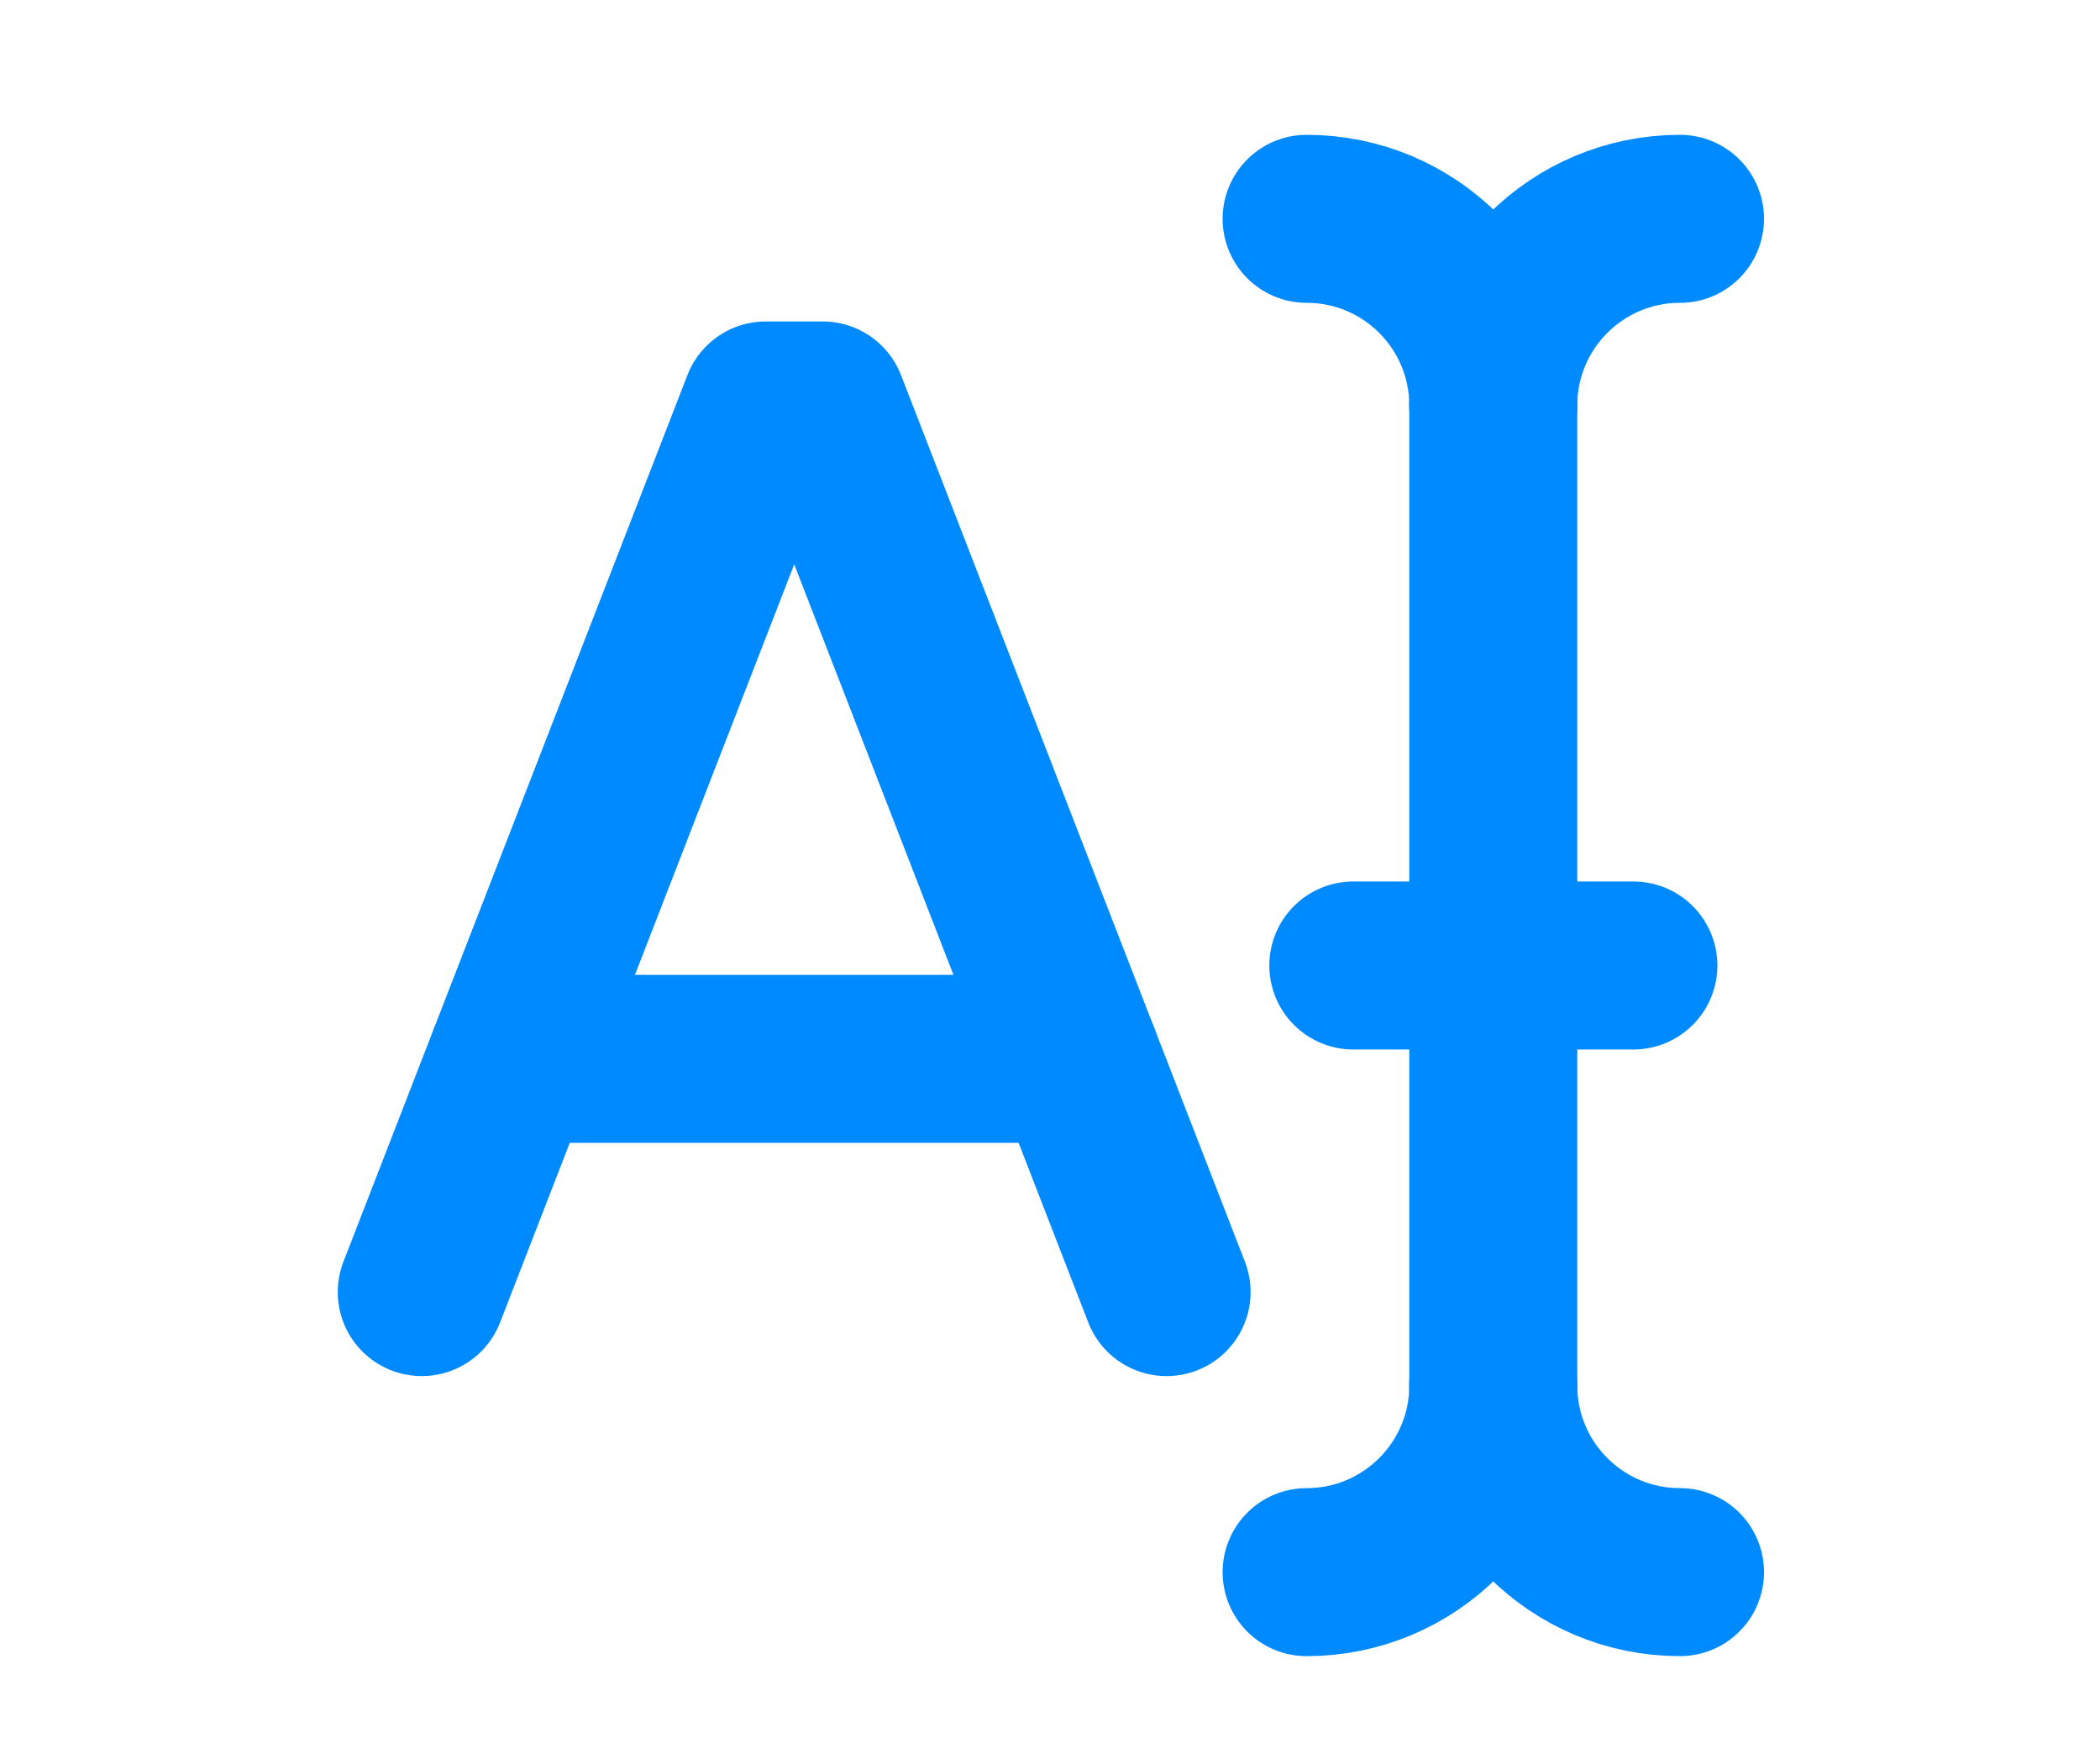
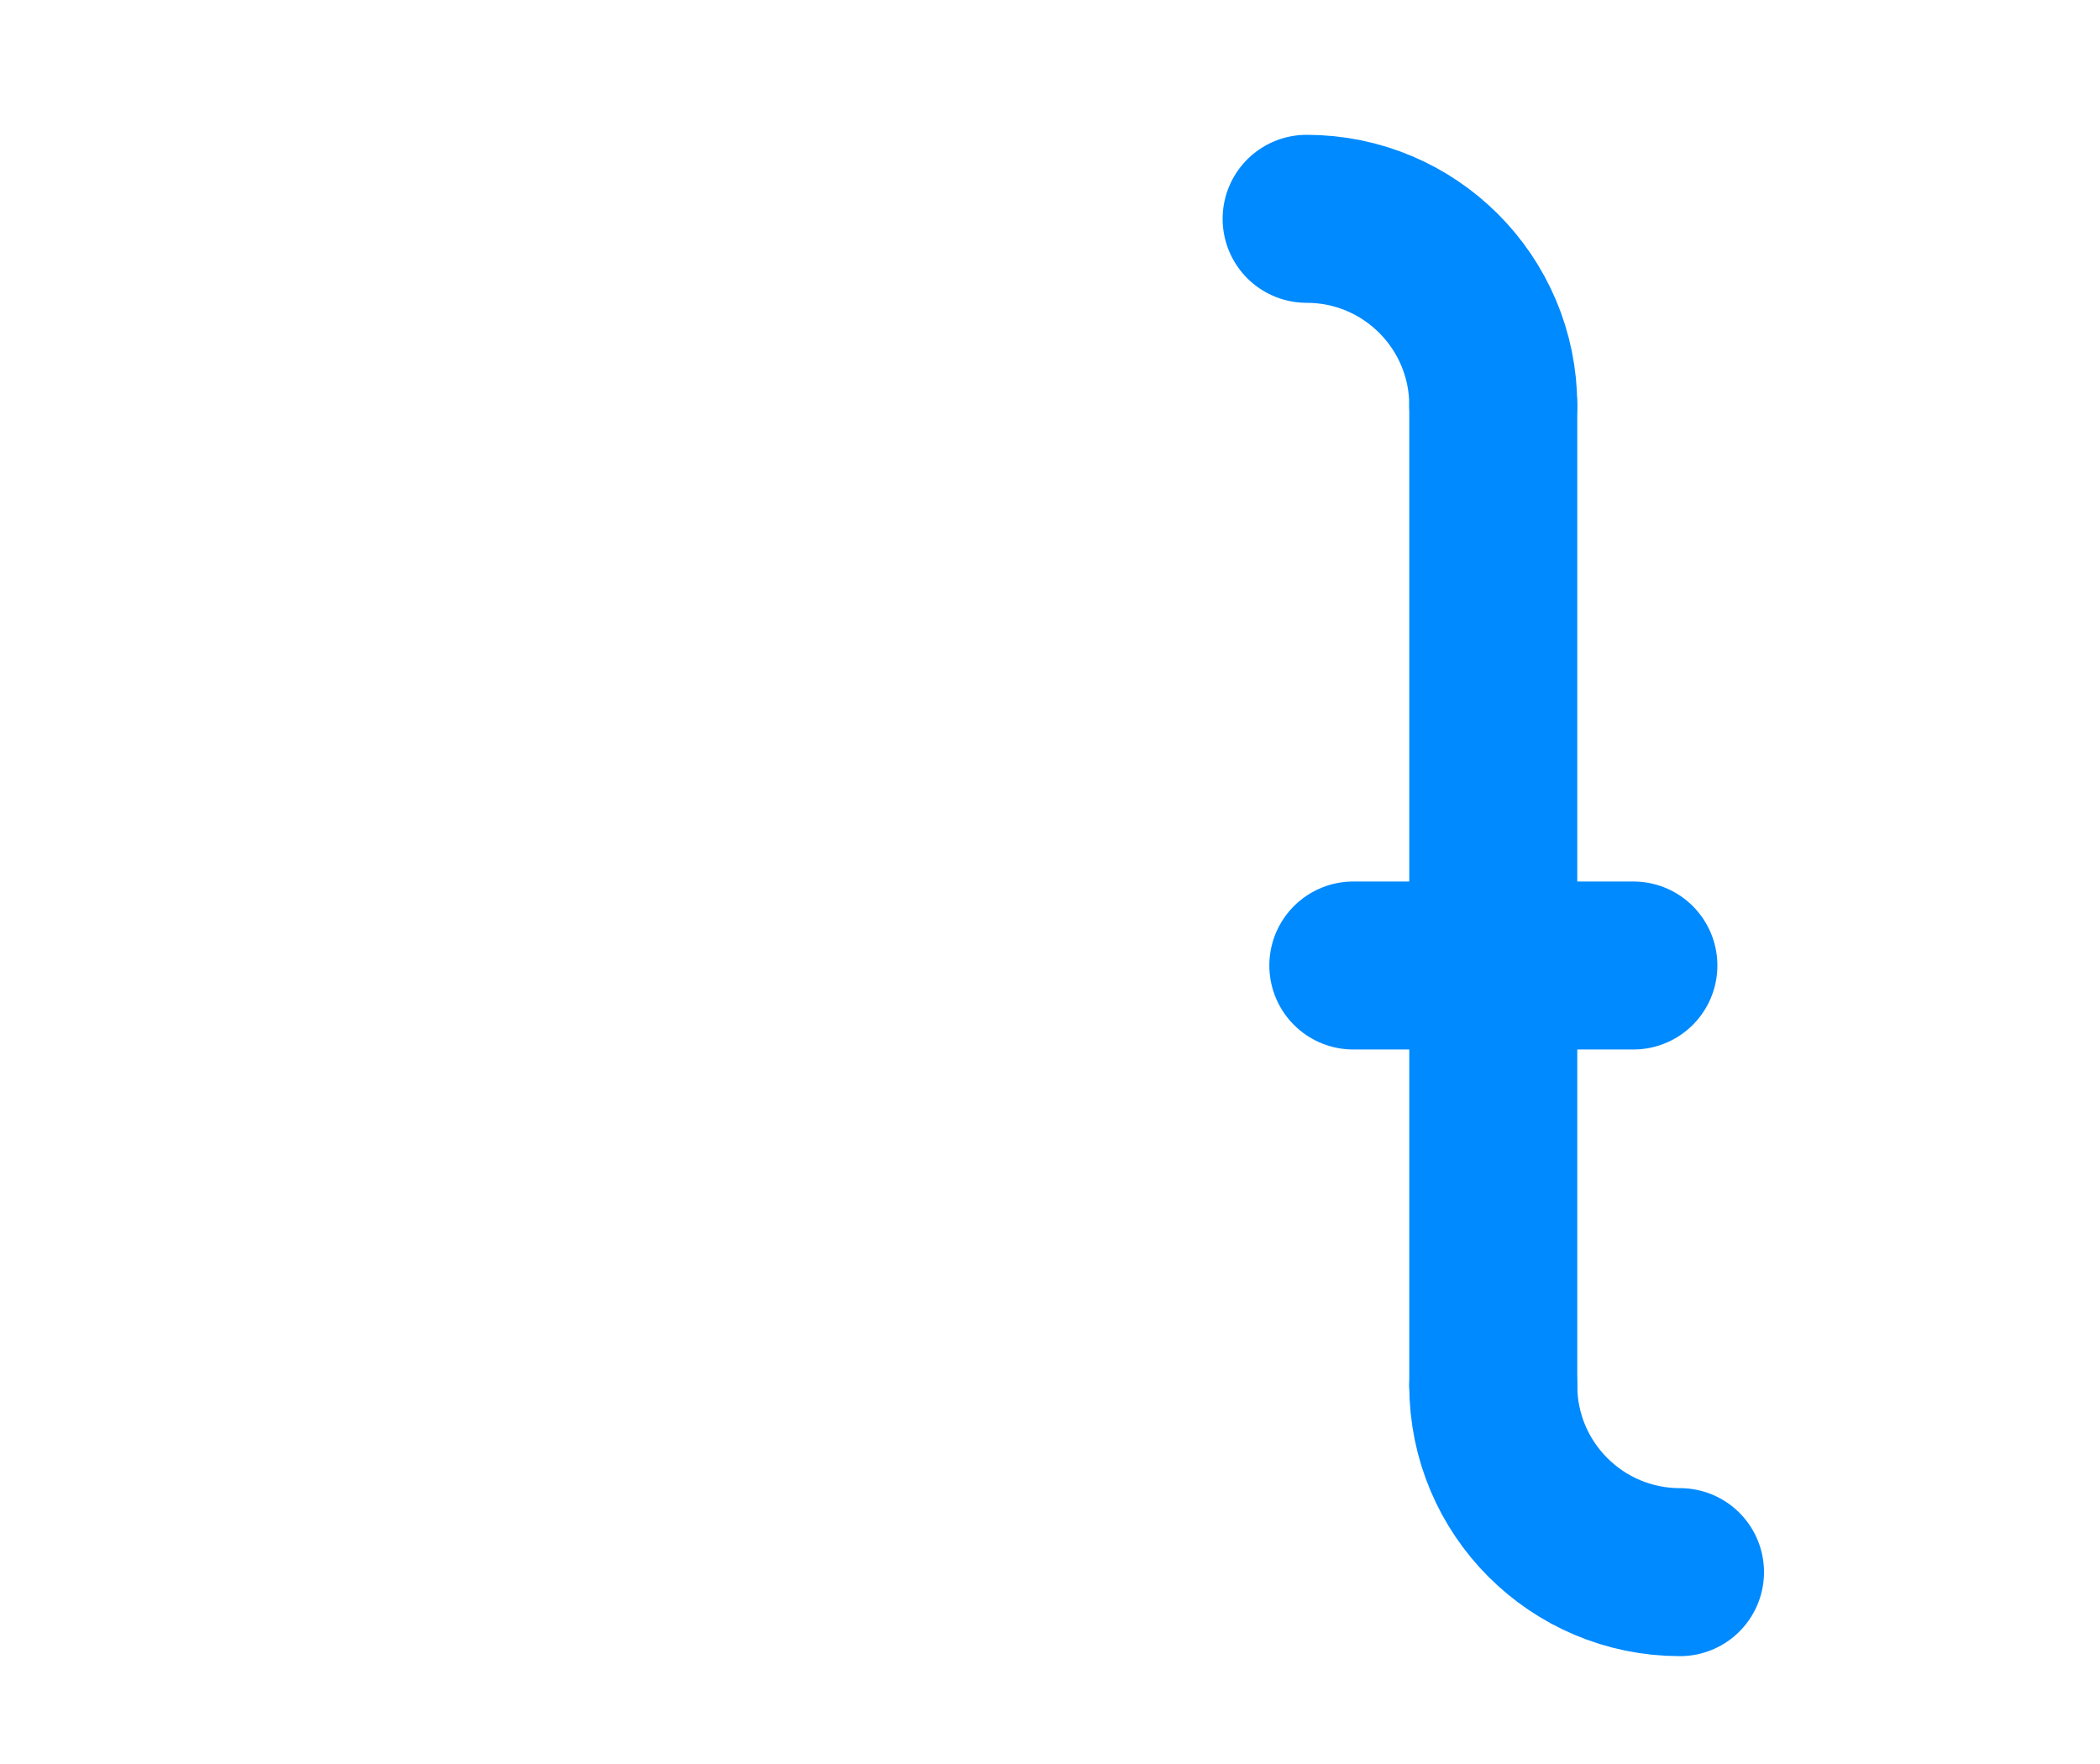
<svg xmlns="http://www.w3.org/2000/svg" width="25" height="21" viewBox="0 0 25 21" fill="none">
-   <path d="M13.888 15.382L9.794 4.827H9.116L5.021 15.382" stroke="#008AFF" stroke-width="2" stroke-linecap="round" stroke-linejoin="round" />
-   <path d="M6.1 12.605H12.811" stroke="#008AFF" stroke-width="2" stroke-linecap="round" stroke-linejoin="round" />
  <path d="M17.777 4.827V16.494" stroke="#008AFF" stroke-width="2" stroke-linecap="round" stroke-linejoin="round" />
  <path d="M15.555 2.605C16.782 2.605 17.777 3.599 17.777 4.827" stroke="#008AFF" stroke-width="2" stroke-linecap="round" stroke-linejoin="round" />
-   <path d="M20 2.605C18.772 2.605 17.777 3.599 17.777 4.827" stroke="#008AFF" stroke-width="2" stroke-linecap="round" stroke-linejoin="round" />
-   <path d="M15.555 18.716C16.782 18.716 17.777 17.721 17.777 16.494" stroke="#008AFF" stroke-width="2" stroke-linecap="round" stroke-linejoin="round" />
  <path d="M20 18.716C18.772 18.716 17.777 17.721 17.777 16.494" stroke="#008AFF" stroke-width="2" stroke-linecap="round" stroke-linejoin="round" />
  <path d="M16.111 11.494H19.445" stroke="#008AFF" stroke-width="2" stroke-linecap="round" stroke-linejoin="round" />
</svg>